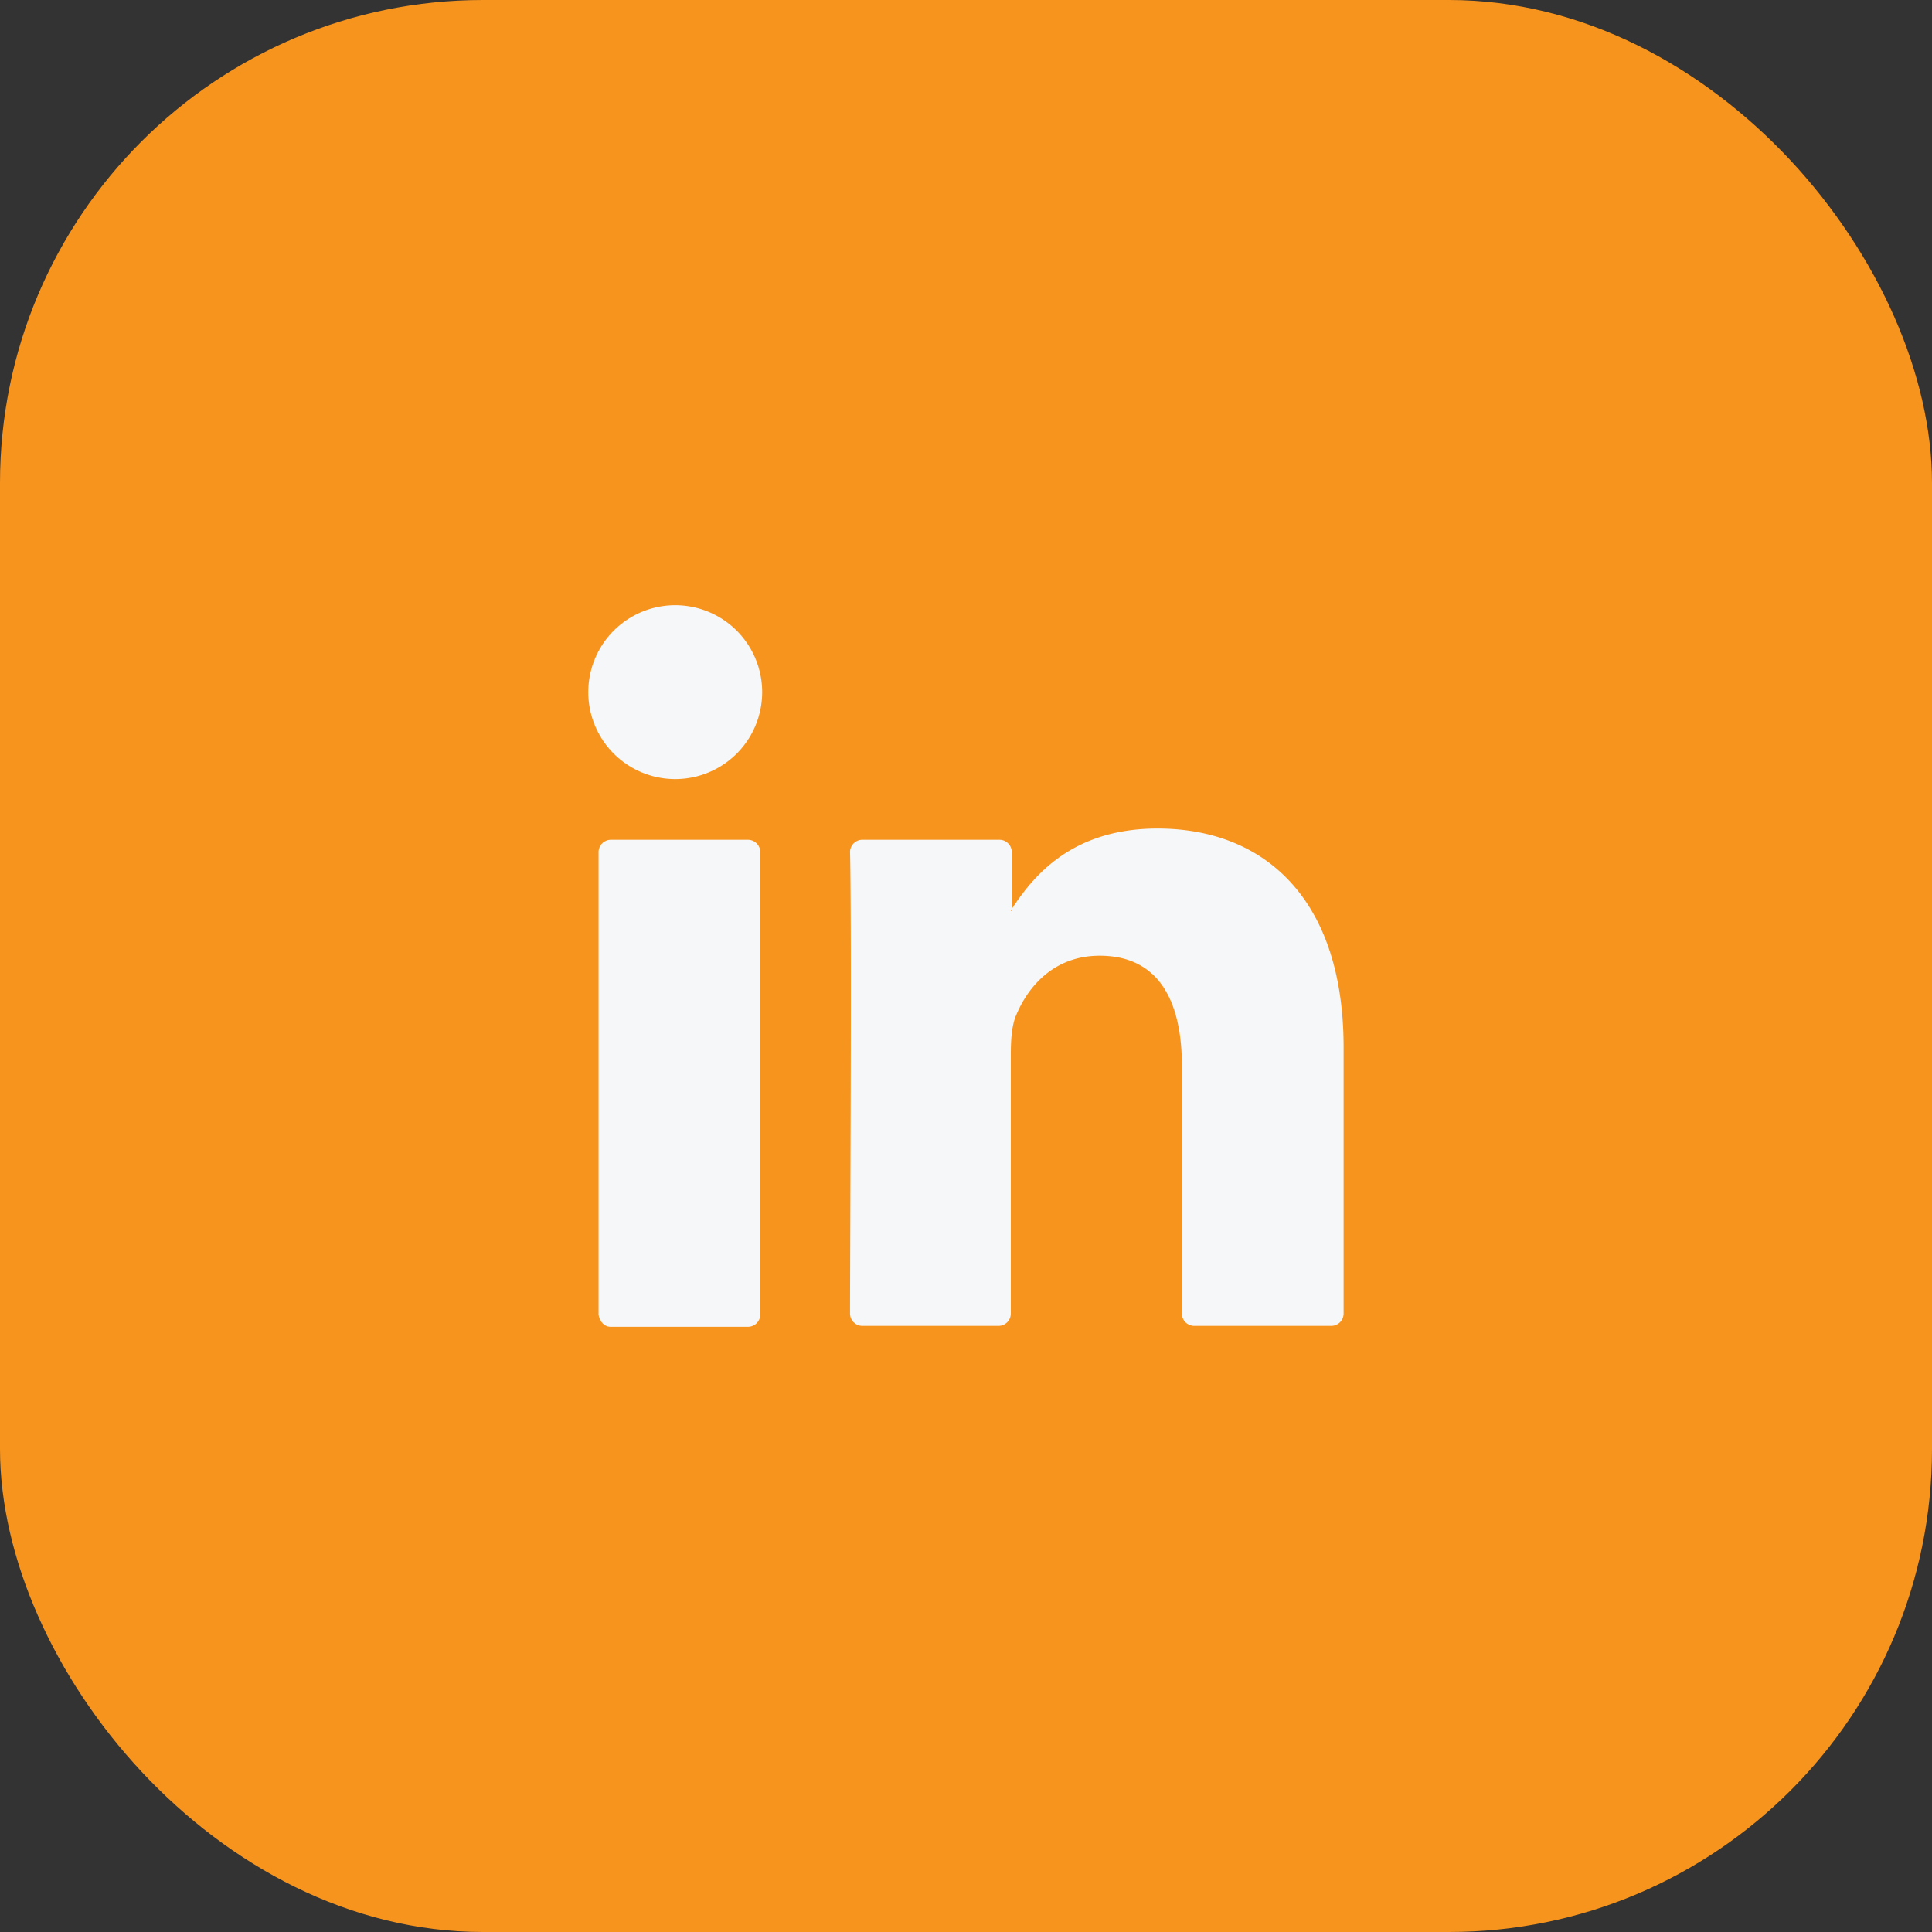
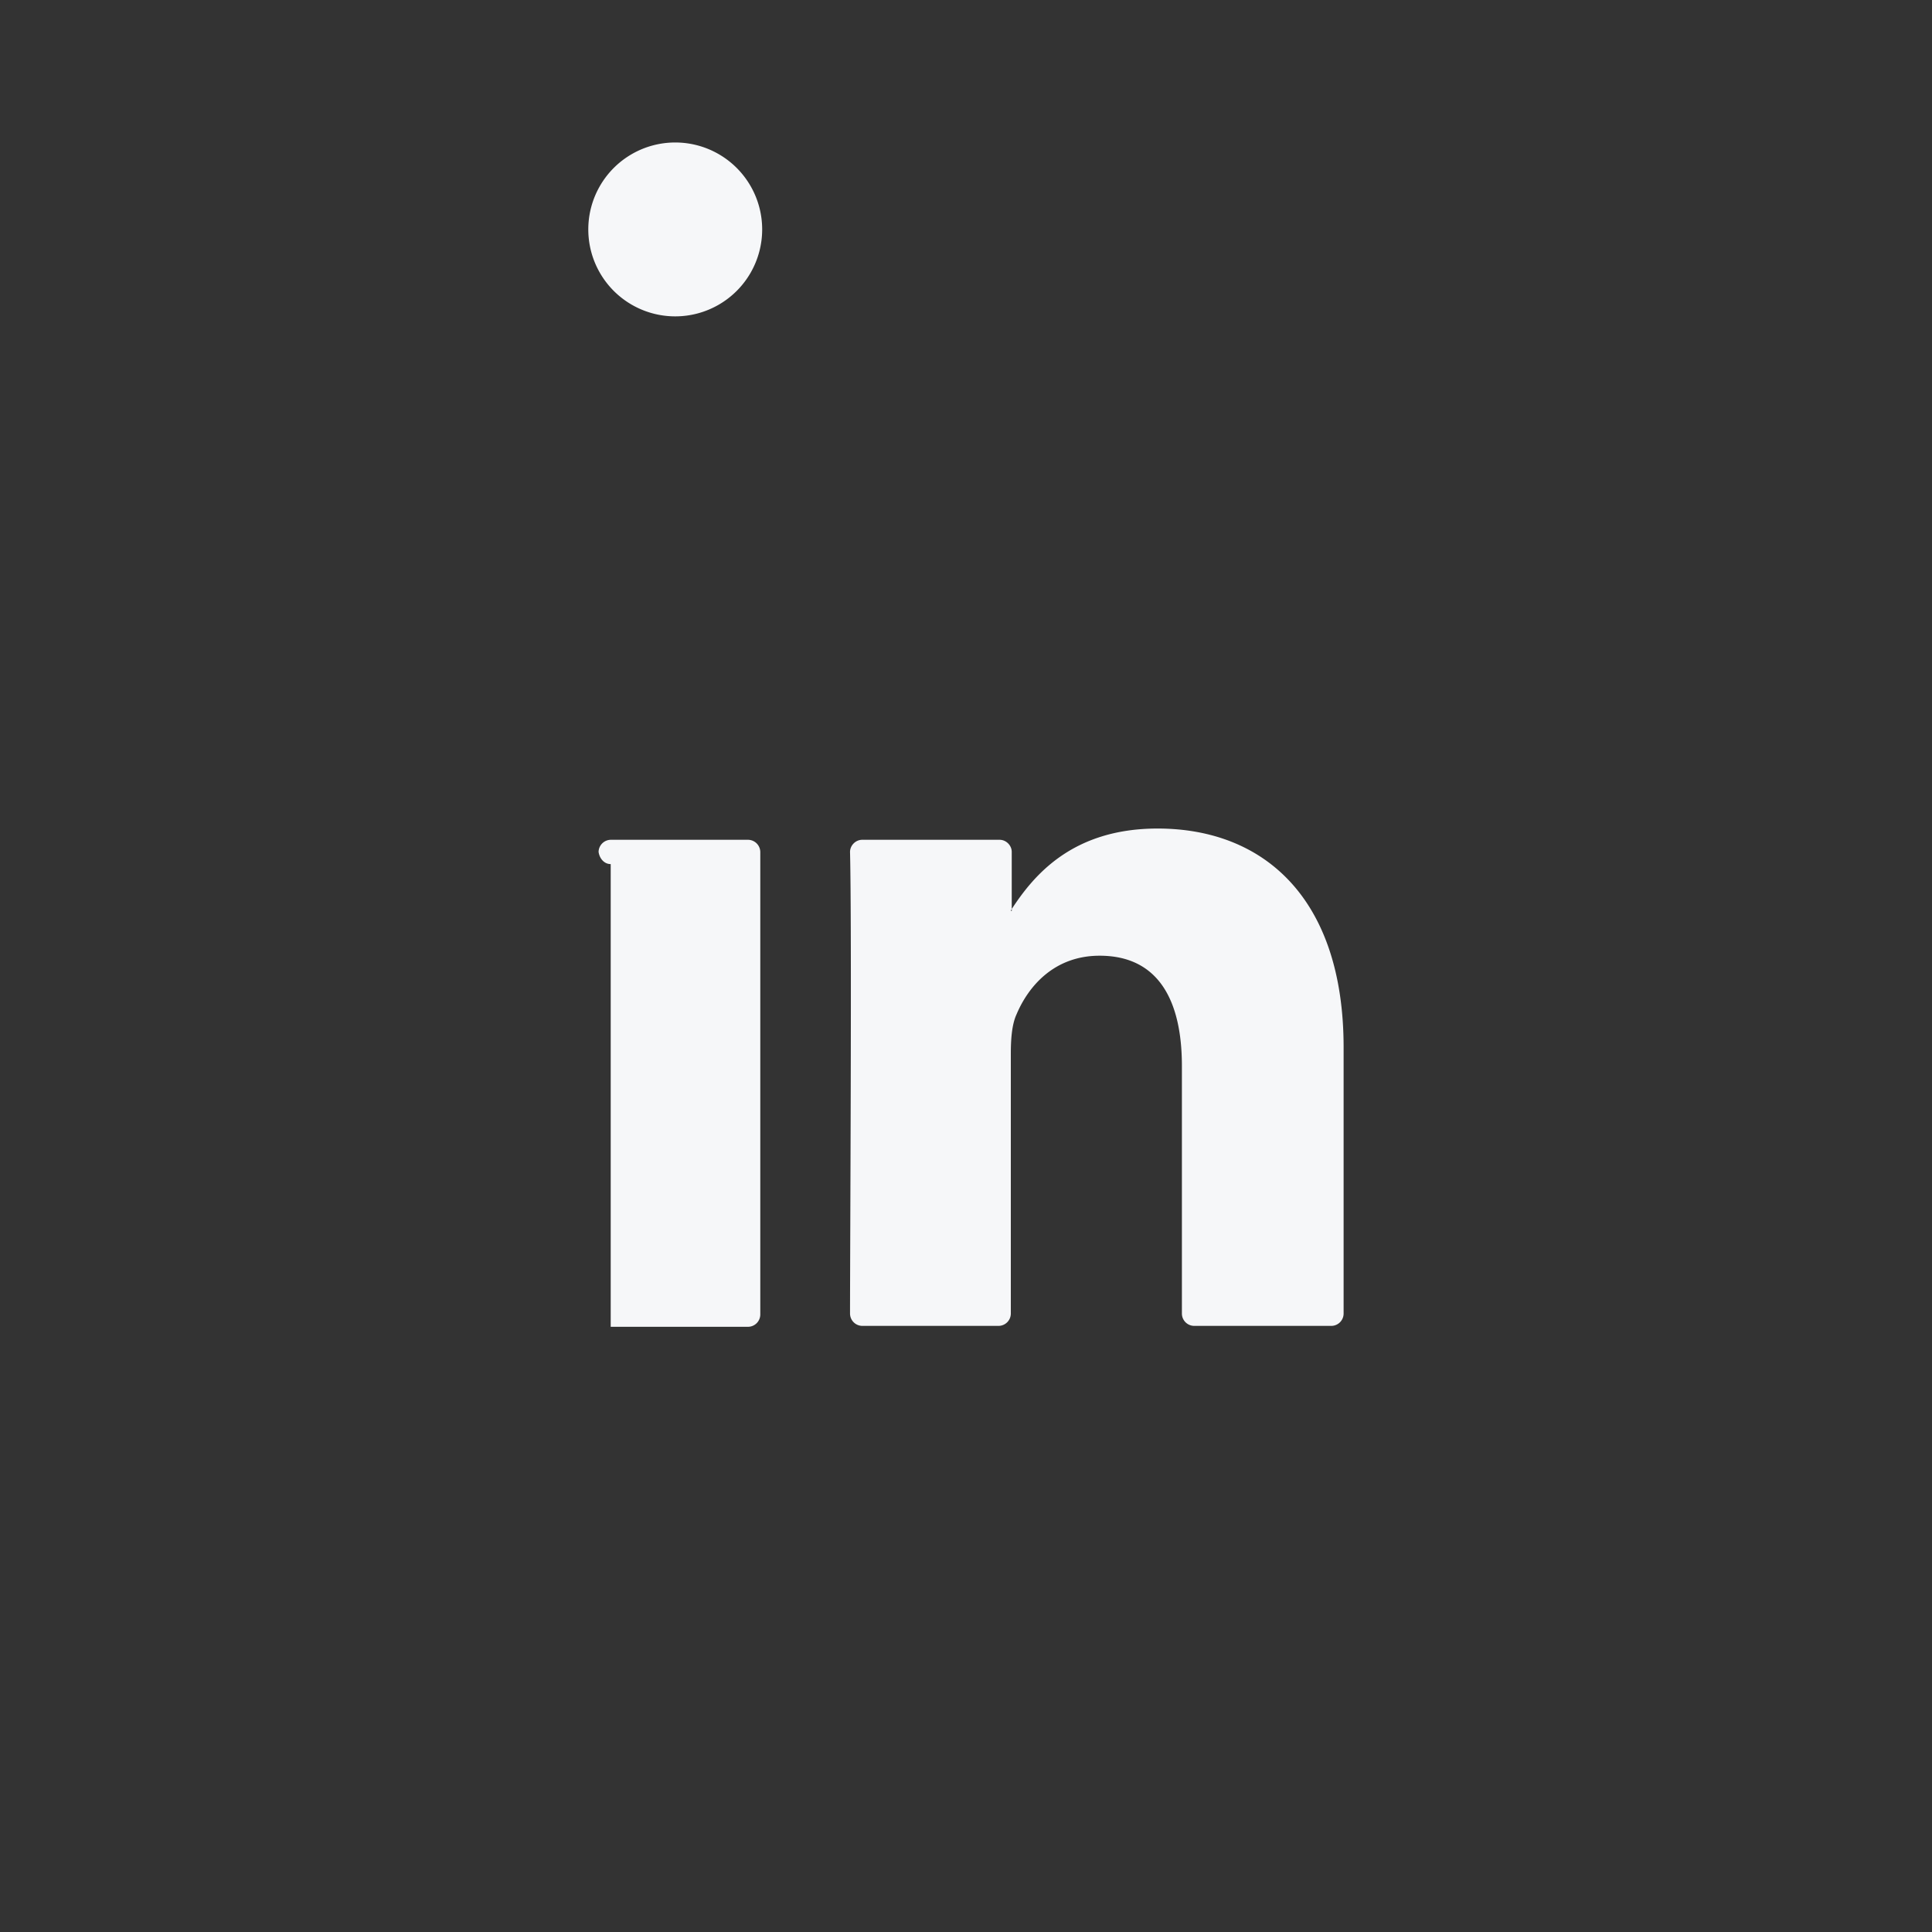
<svg xmlns="http://www.w3.org/2000/svg" width="40" height="40" viewBox="0 0 40 40" fill="none">
  <rect x="0" y="0" width="40" height="40" fill="#333333" stroke="none" />
-   <rect width="40" height="40" rx="10" fill="#F7941D" />
-   <path d="M27.818 21.683V27.2a.256.256 0 0 1-.251.251h-2.845a.256.256 0 0 1-.252-.252V22.07c0-1.354-.484-2.283-1.703-2.283-.93 0-1.471.619-1.723 1.219-.097.213-.116.523-.116.813v5.38a.256.256 0 0 1-.252.252h-2.825a.256.256 0 0 1-.252-.252c0-1.374.039-8.012 0-9.56 0-.136.116-.252.252-.252h2.845c.135 0 .251.116.251.251v1.18c0 .02-.019.02-.019.04h.02v-.04c.445-.677 1.238-1.664 3.019-1.664 2.206 0 3.851 1.452 3.851 4.53M12.644 27.47h2.845a.256.256 0 0 0 .252-.251v-9.58a.256.256 0 0 0-.252-.252h-2.845a.256.256 0 0 0-.251.251v9.58c.019.136.116.252.251.252m1.336-11.34a1.8 1.8 0 1 0 0-3.6 1.8 1.8 0 0 0 0 3.6" fill="#F6F7F9" />
+   <path d="M27.818 21.683V27.2a.256.256 0 0 1-.251.251h-2.845a.256.256 0 0 1-.252-.252V22.07c0-1.354-.484-2.283-1.703-2.283-.93 0-1.471.619-1.723 1.219-.097.213-.116.523-.116.813v5.38a.256.256 0 0 1-.252.252h-2.825a.256.256 0 0 1-.252-.252c0-1.374.039-8.012 0-9.56 0-.136.116-.252.252-.252h2.845c.135 0 .251.116.251.251v1.18c0 .02-.019.02-.019.04h.02v-.04c.445-.677 1.238-1.664 3.019-1.664 2.206 0 3.851 1.452 3.851 4.53M12.644 27.47h2.845a.256.256 0 0 0 .252-.251v-9.58a.256.256 0 0 0-.252-.252h-2.845a.256.256 0 0 0-.251.251c.019.136.116.252.251.252m1.336-11.34a1.8 1.8 0 1 0 0-3.6 1.8 1.8 0 0 0 0 3.6" fill="#F6F7F9" />
</svg>